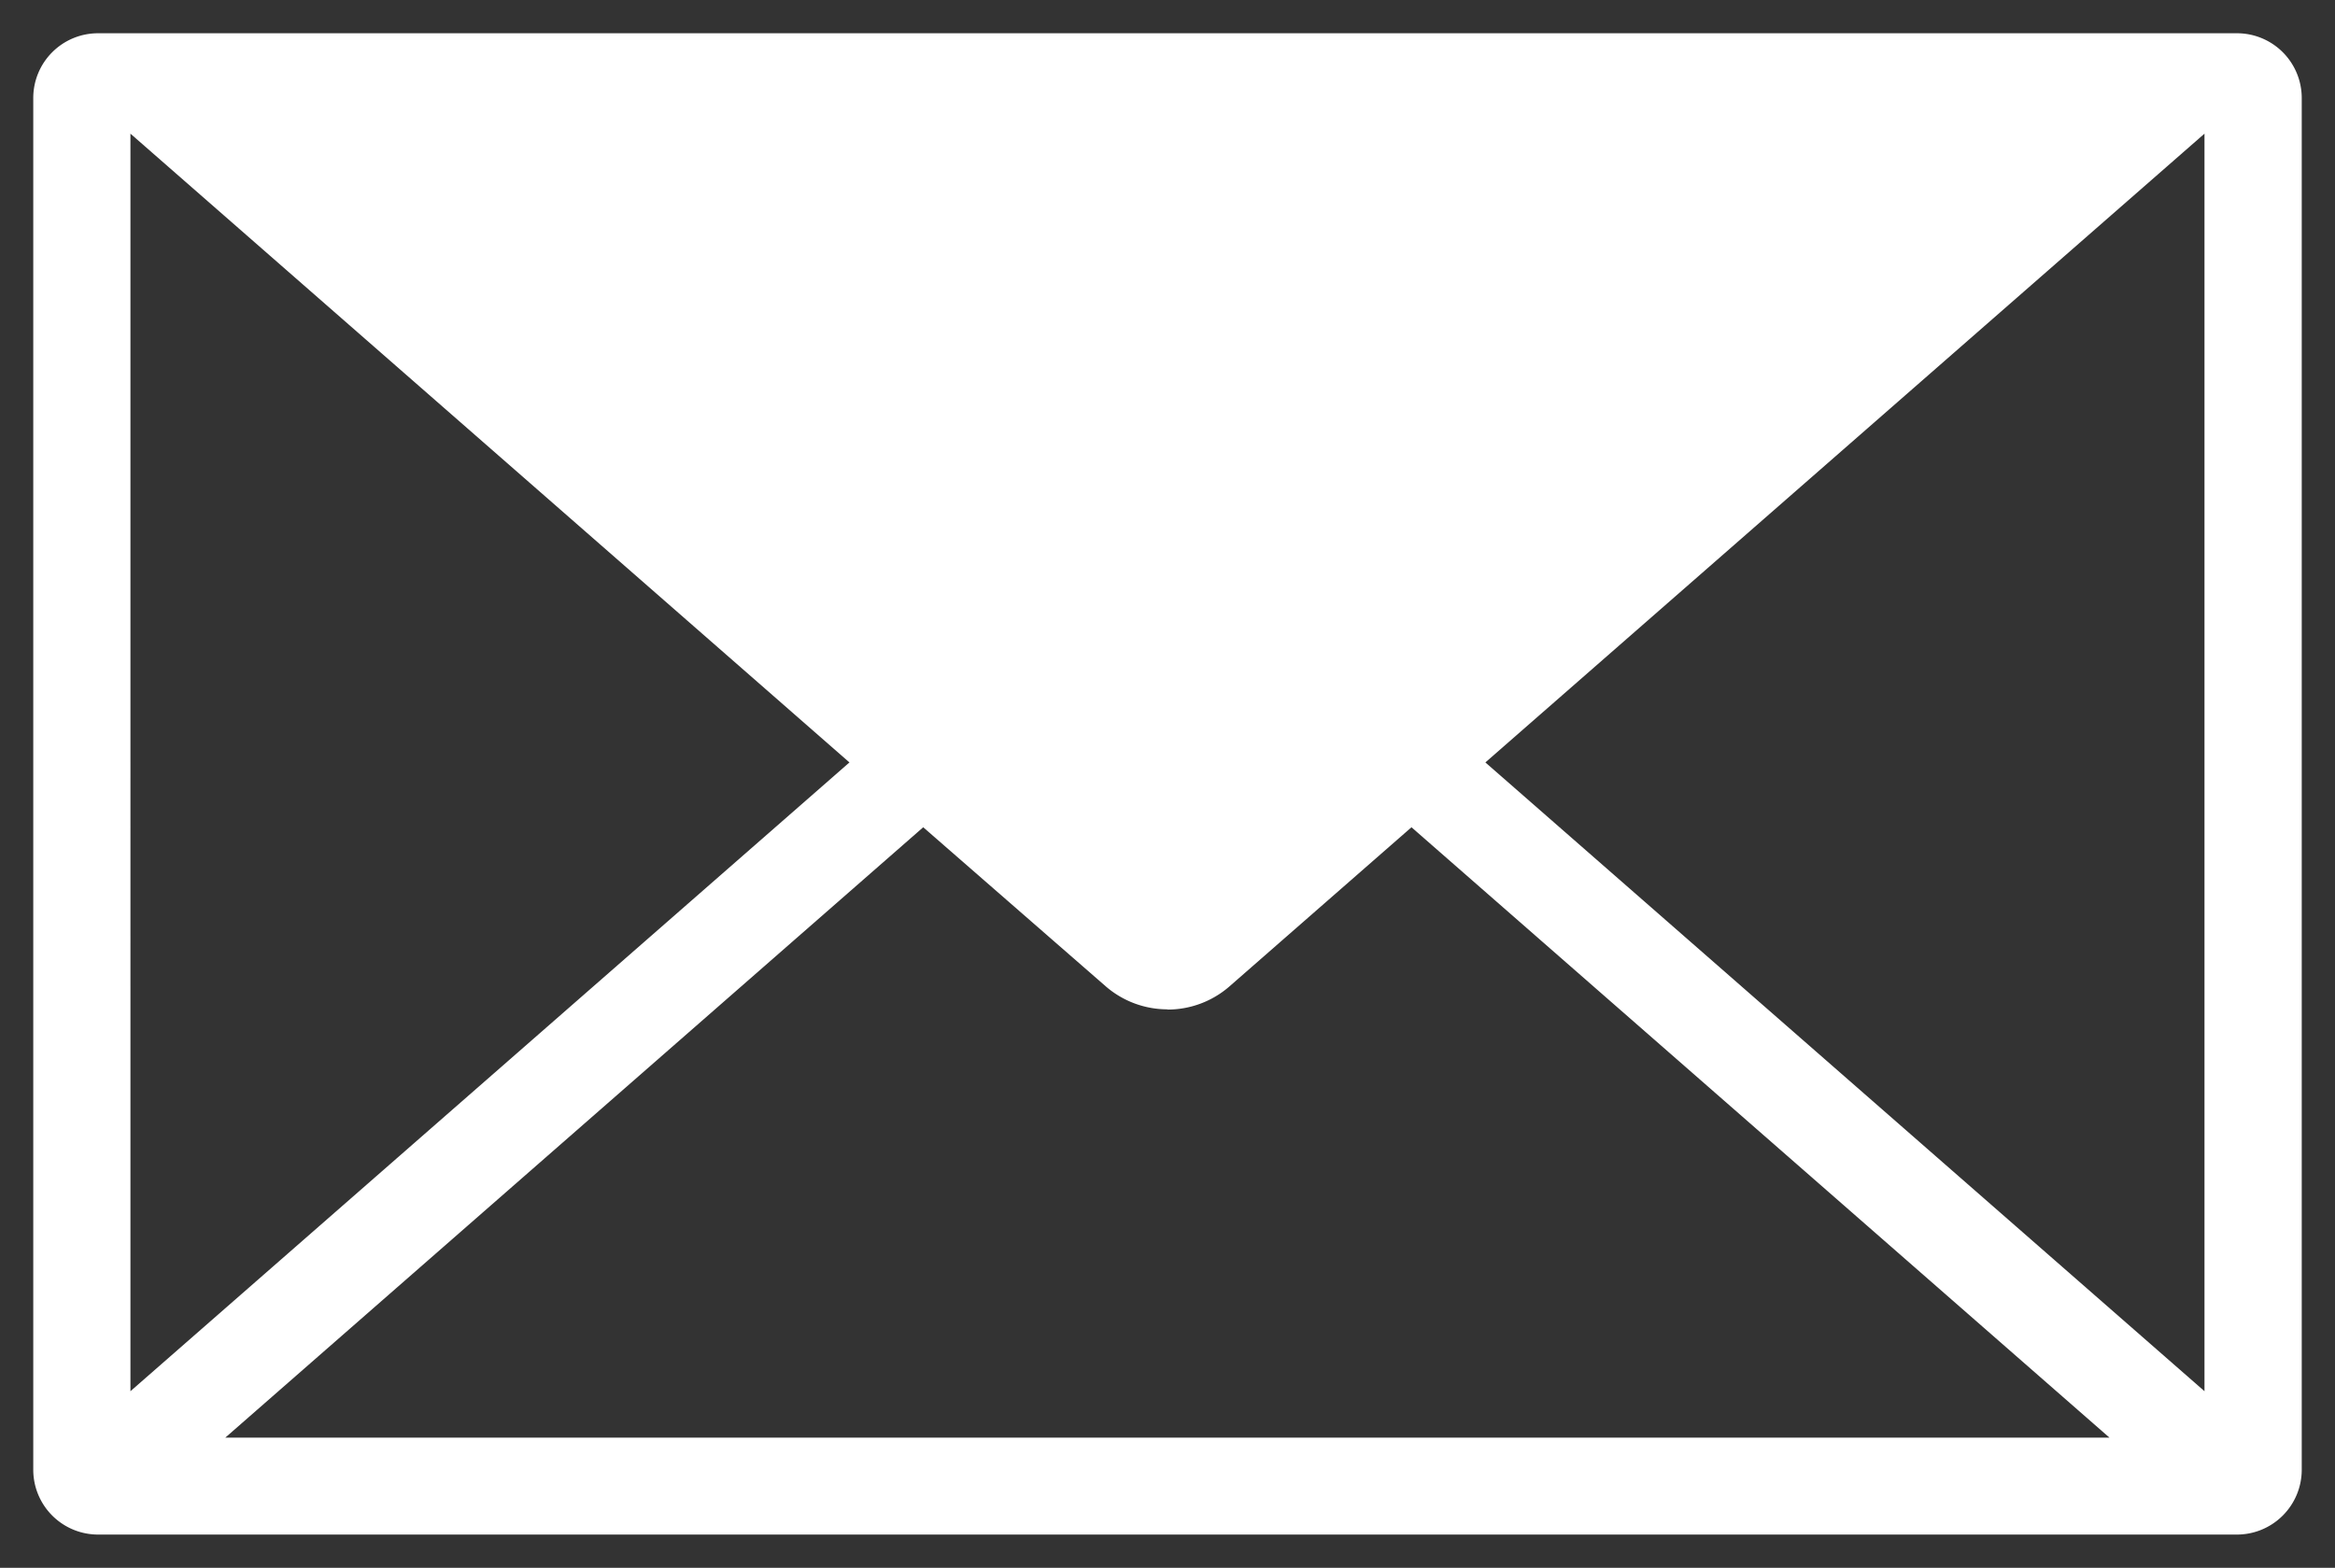
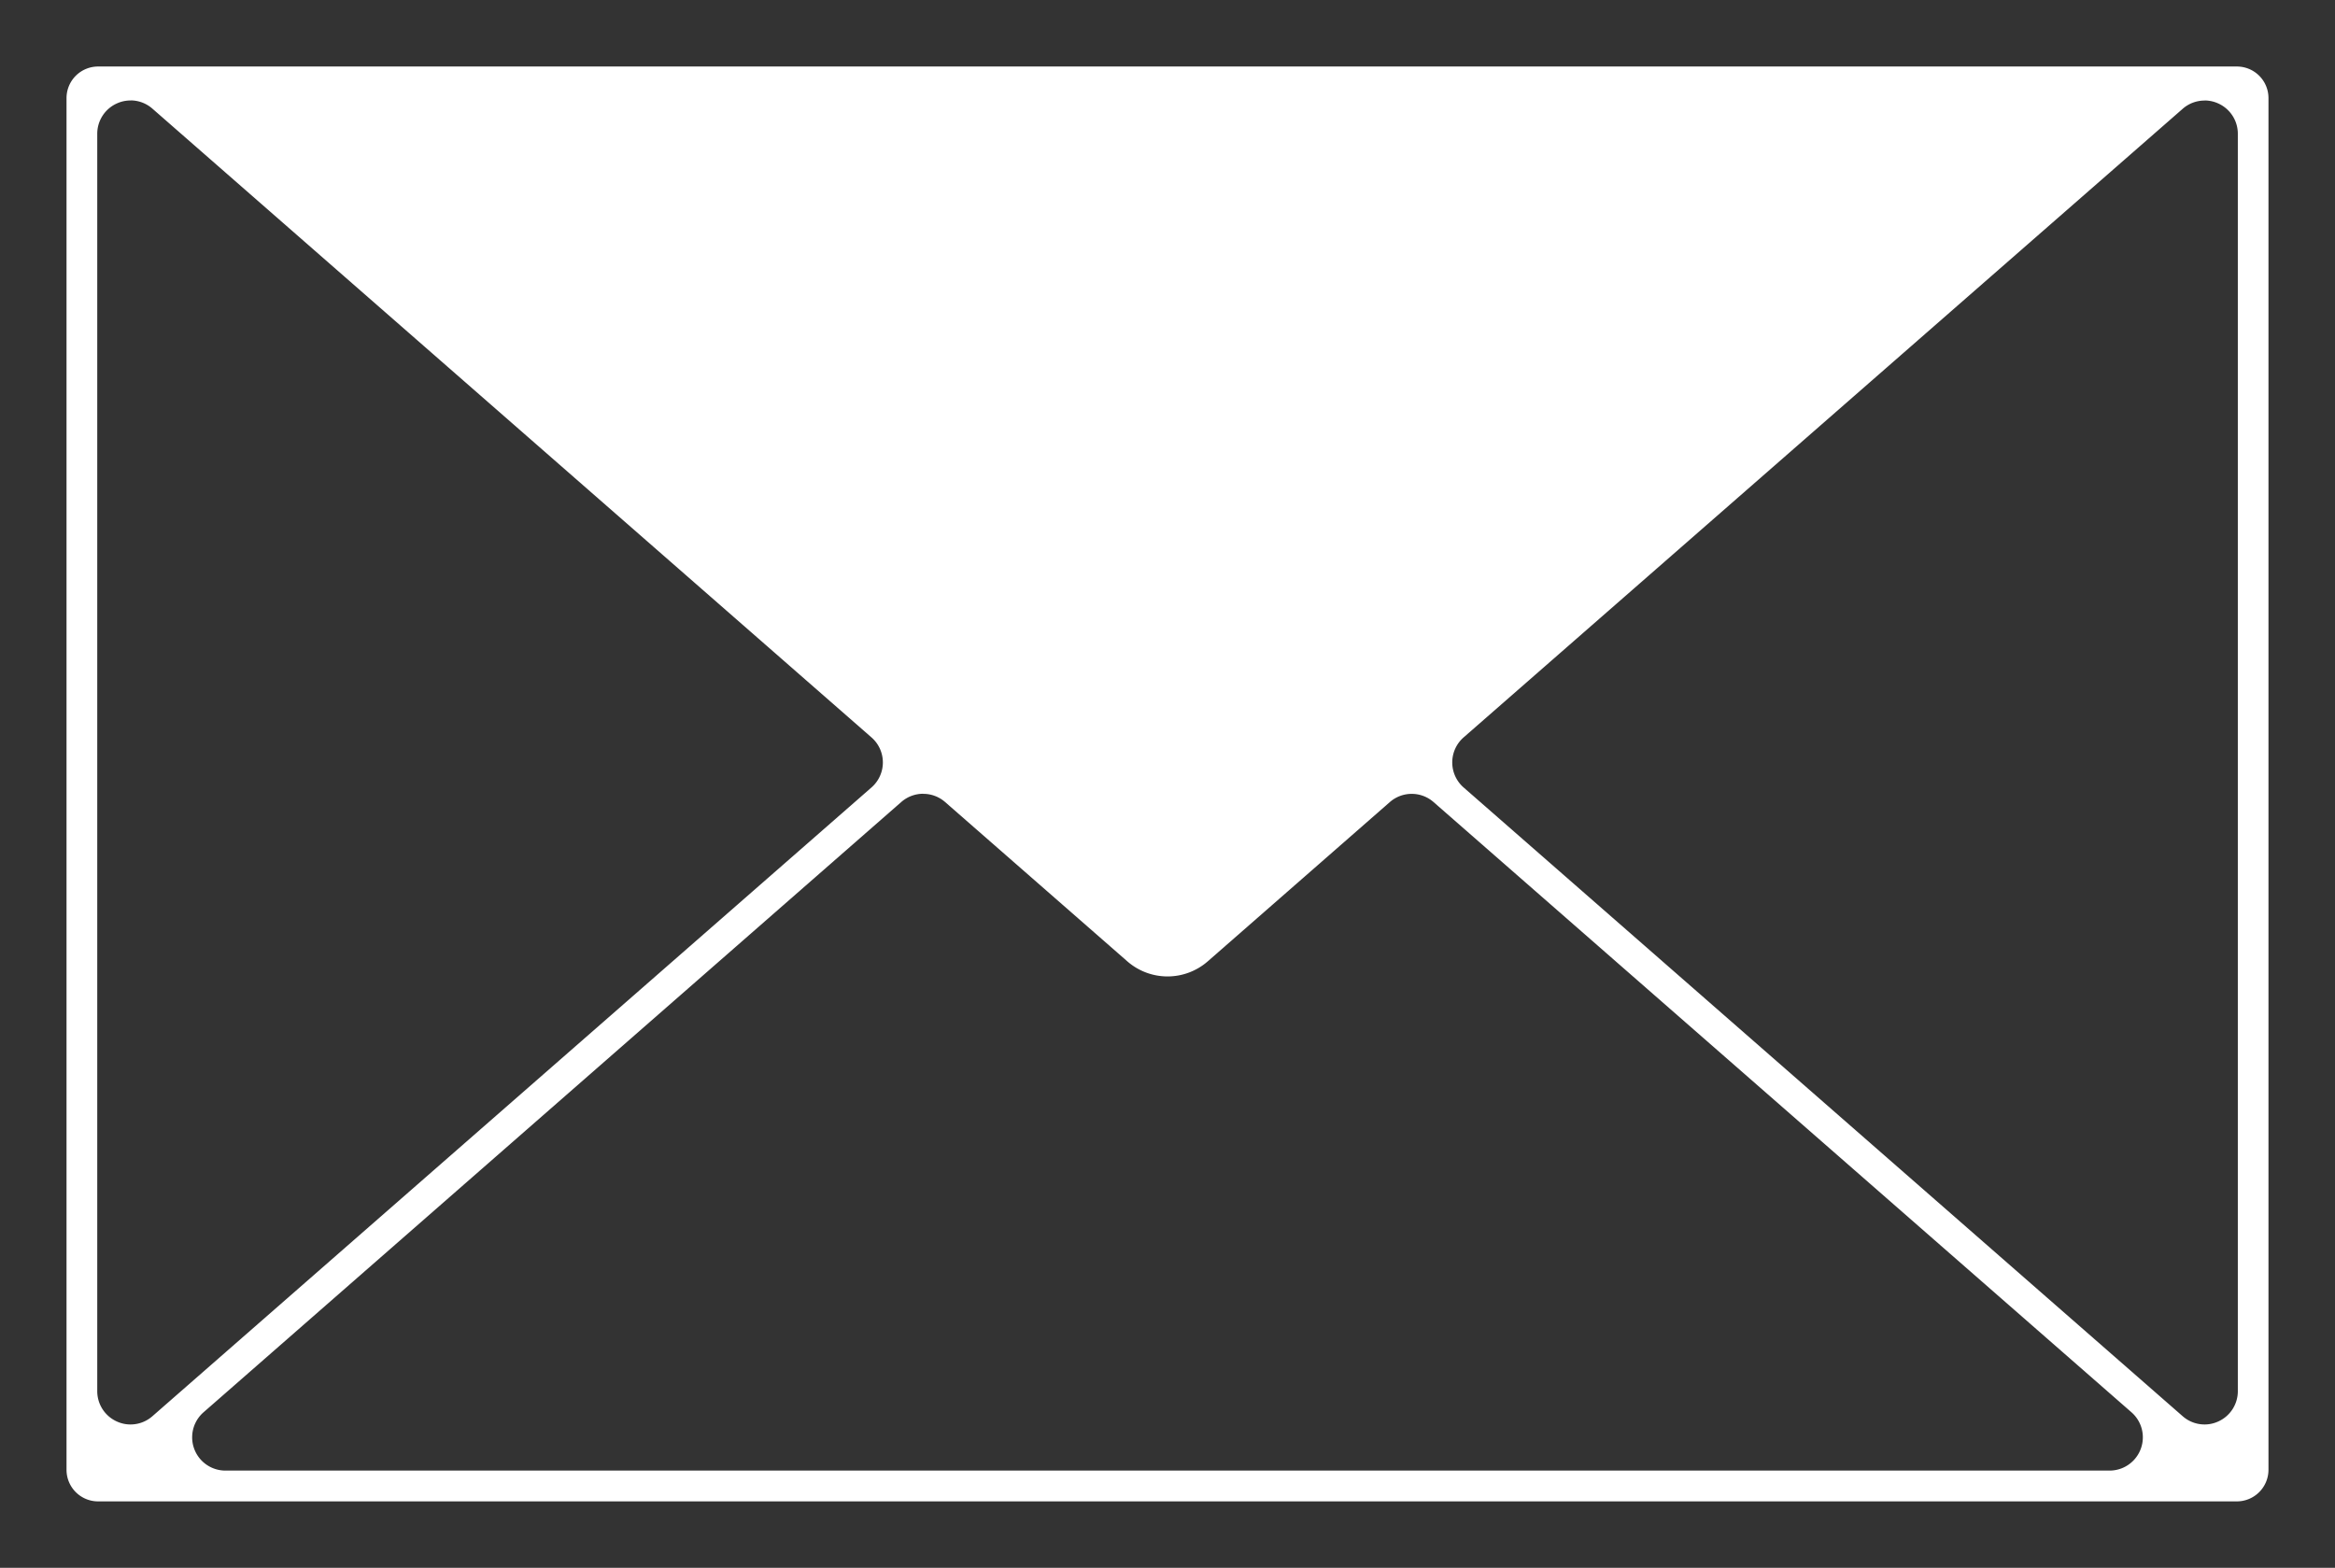
<svg xmlns="http://www.w3.org/2000/svg" width="30.325" height="20.364" viewBox="0 0 30.325 20.364">
  <rect x="0" y="0" width="30.325" height="20.364" fill="#333333" stroke="none" />
  <defs>
    <clipPath id="a">
      <rect width="30.325" height="20.364" fill="#fff" />
    </clipPath>
  </defs>
  <g transform="translate(0 0)" clip-path="url(#a)">
    <path d="M2.155,20.383a.41.41,0,0,1-.409-.41V2.156a.41.41,0,0,1,.409-.41H29.933a.41.41,0,0,1,.41.41V19.973a.411.411,0,0,1-.41.41Zm10.717-9.191a.432.432,0,0,0-.285.107L3.525,19.226a.432.432,0,0,0,.284.757H28.28a.432.432,0,0,0,.284-.757L19.5,11.3a.431.431,0,0,0-.568,0l-2.364,2.068a.794.794,0,0,1-1.046,0L13.157,11.3a.43.43,0,0,0-.284-.107m16.64-9.005a.431.431,0,0,0-.284.107L19.89,10.46a.432.432,0,0,0,0,.65l9.339,8.167a.431.431,0,0,0,.284.107.426.426,0,0,0,.178-.039.431.431,0,0,0,.254-.393V2.619a.431.431,0,0,0-.254-.393.425.425,0,0,0-.178-.039m-26.936,0a.425.425,0,0,0-.178.039.431.431,0,0,0-.254.393V18.952a.431.431,0,0,0,.254.393.426.426,0,0,0,.178.039.431.431,0,0,0,.284-.107L12.2,11.11a.431.431,0,0,0,0-.65L2.861,2.293a.431.431,0,0,0-.284-.107" transform="translate(-0.882 -0.882)" fill="#fff" />
-     <path d="M28.263,1.737l-9.1,7.957a.867.867,0,0,0-.295.631.874.874,0,0,0-.1-.005.861.861,0,0,0-.569.214L15.841,12.6a.361.361,0,0,1-.476,0L13,10.533a.861.861,0,0,0-.569-.214.876.876,0,0,0-.1.005.865.865,0,0,0-.294-.631l-9.1-7.957H28.263Zm1.207,17.54v.233h-.865a.875.875,0,0,0,.043-.1.813.813,0,0,0,.038-.13.864.864,0,0,0,.743.014l.042-.021m-27.734,0,.042.02a.865.865,0,0,0,.743-.014.812.812,0,0,0,.038.13.872.872,0,0,0,.042.1H1.737v-.232M29.492.873H1.714a.841.841,0,0,0-.841.841V19.531a.842.842,0,0,0,.841.842H29.492a.842.842,0,0,0,.842-.842V1.714a.841.841,0,0,0-.842-.841m-.421,17.638-9.339-8.167,9.339-8.167Zm-26.936,0V2.177l9.338,8.167ZM15.6,13.554a1.223,1.223,0,0,0,.807-.3l2.365-2.068,9.065,7.928H3.367l9.064-7.928L14.8,13.251a1.223,1.223,0,0,0,.807.3" transform="translate(-0.441 -0.441)" fill="#fff" />
  </g>
</svg>